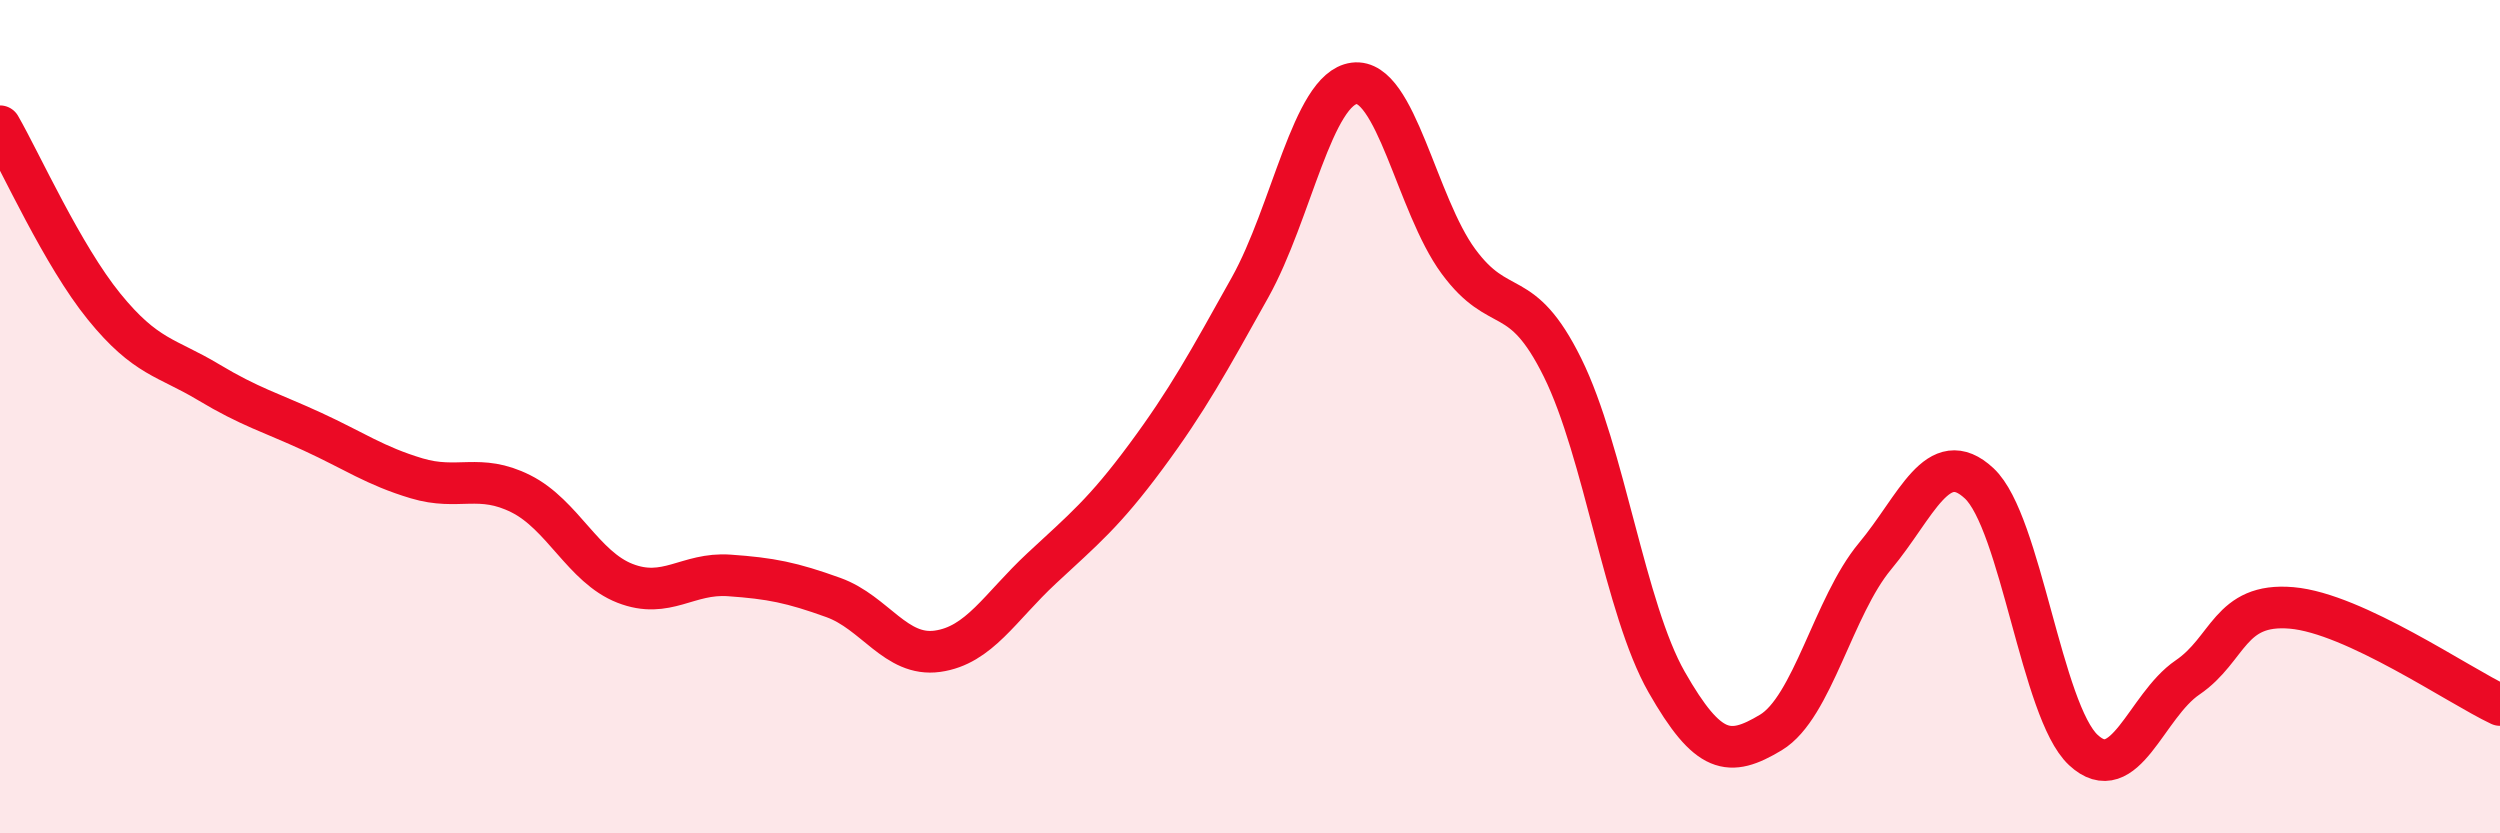
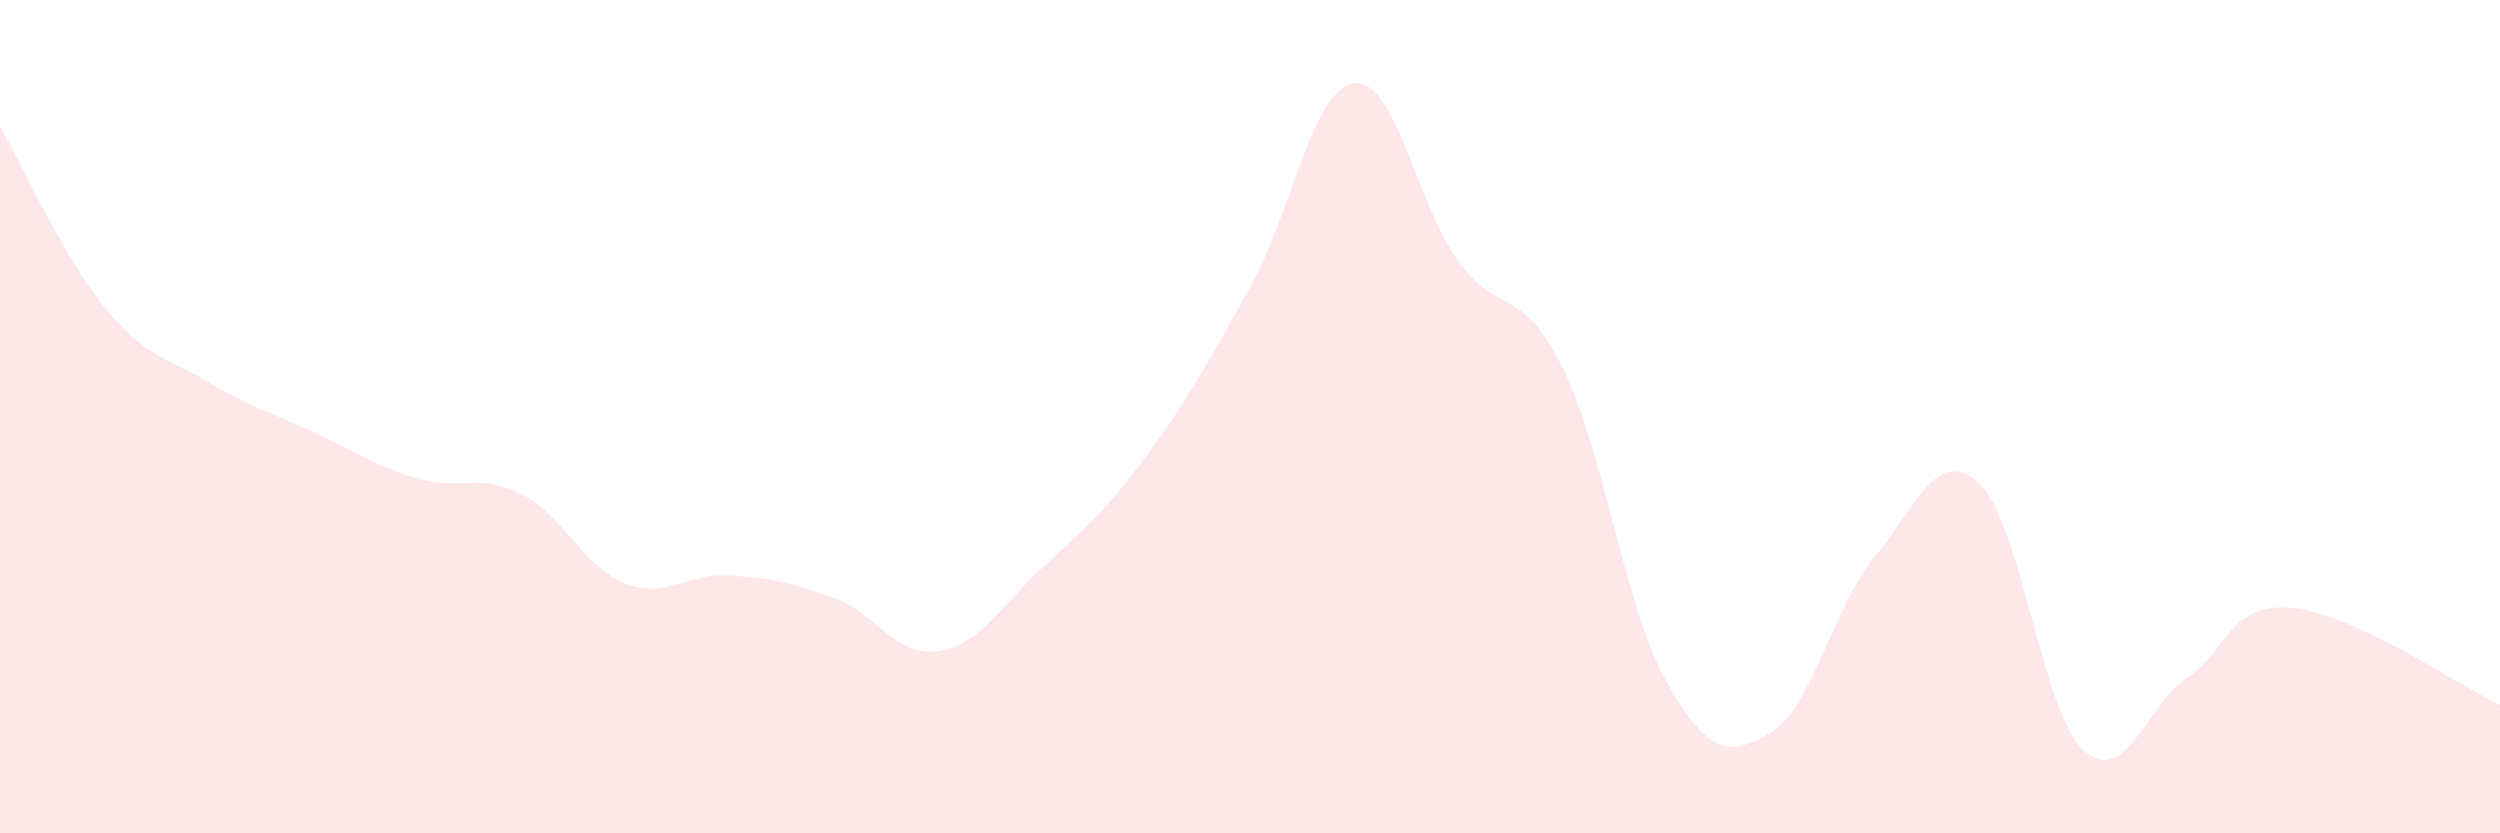
<svg xmlns="http://www.w3.org/2000/svg" width="60" height="20" viewBox="0 0 60 20">
  <path d="M 0,3.03 C 0.5,3.9 1.5,6.13 2.5,7.36 C 3.5,8.59 4,8.57 5,9.17 C 6,9.77 6.5,9.9 7.5,10.36 C 8.5,10.82 9,11.18 10,11.48 C 11,11.78 11.5,11.35 12.5,11.85 C 13.5,12.35 14,13.61 15,14 C 16,14.39 16.5,13.74 17.5,13.81 C 18.5,13.88 19,13.98 20,14.34 C 21,14.7 21.5,15.77 22.5,15.63 C 23.5,15.49 24,14.57 25,13.64 C 26,12.71 26.5,12.31 27.5,10.96 C 28.5,9.61 29,8.69 30,6.9 C 31,5.11 31.5,2.13 32.5,2 C 33.5,1.87 34,4.91 35,6.27 C 36,7.63 36.5,6.8 37.5,8.82 C 38.5,10.84 39,14.62 40,16.37 C 41,18.12 41.5,18.18 42.5,17.58 C 43.5,16.98 44,14.55 45,13.35 C 46,12.15 46.5,10.67 47.5,11.6 C 48.5,12.53 49,17.07 50,18 C 51,18.93 51.5,16.94 52.5,16.26 C 53.5,15.58 53.5,14.46 55,14.59 C 56.5,14.72 59,16.45 60,16.92L60 20L0 20Z" fill="#EB0A25" opacity="0.1" stroke-linecap="round" stroke-linejoin="round" />
-   <path d="M 0,3.03 C 0.5,3.9 1.5,6.13 2.5,7.36 C 3.5,8.59 4,8.57 5,9.17 C 6,9.77 6.5,9.9 7.5,10.36 C 8.5,10.82 9,11.18 10,11.48 C 11,11.78 11.5,11.35 12.5,11.85 C 13.5,12.35 14,13.61 15,14 C 16,14.39 16.5,13.74 17.5,13.81 C 18.5,13.88 19,13.98 20,14.34 C 21,14.7 21.5,15.77 22.5,15.63 C 23.5,15.49 24,14.57 25,13.64 C 26,12.71 26.5,12.31 27.5,10.96 C 28.5,9.61 29,8.69 30,6.9 C 31,5.11 31.5,2.13 32.5,2 C 33.5,1.87 34,4.91 35,6.27 C 36,7.63 36.5,6.8 37.5,8.82 C 38.5,10.84 39,14.62 40,16.37 C 41,18.12 41.5,18.18 42.5,17.58 C 43.5,16.98 44,14.55 45,13.35 C 46,12.15 46.5,10.67 47.5,11.6 C 48.5,12.53 49,17.07 50,18 C 51,18.93 51.5,16.94 52.5,16.26 C 53.5,15.58 53.5,14.46 55,14.59 C 56.5,14.72 59,16.45 60,16.92" stroke="#EB0A25" stroke-width="1" fill="none" stroke-linecap="round" stroke-linejoin="round" />
</svg>